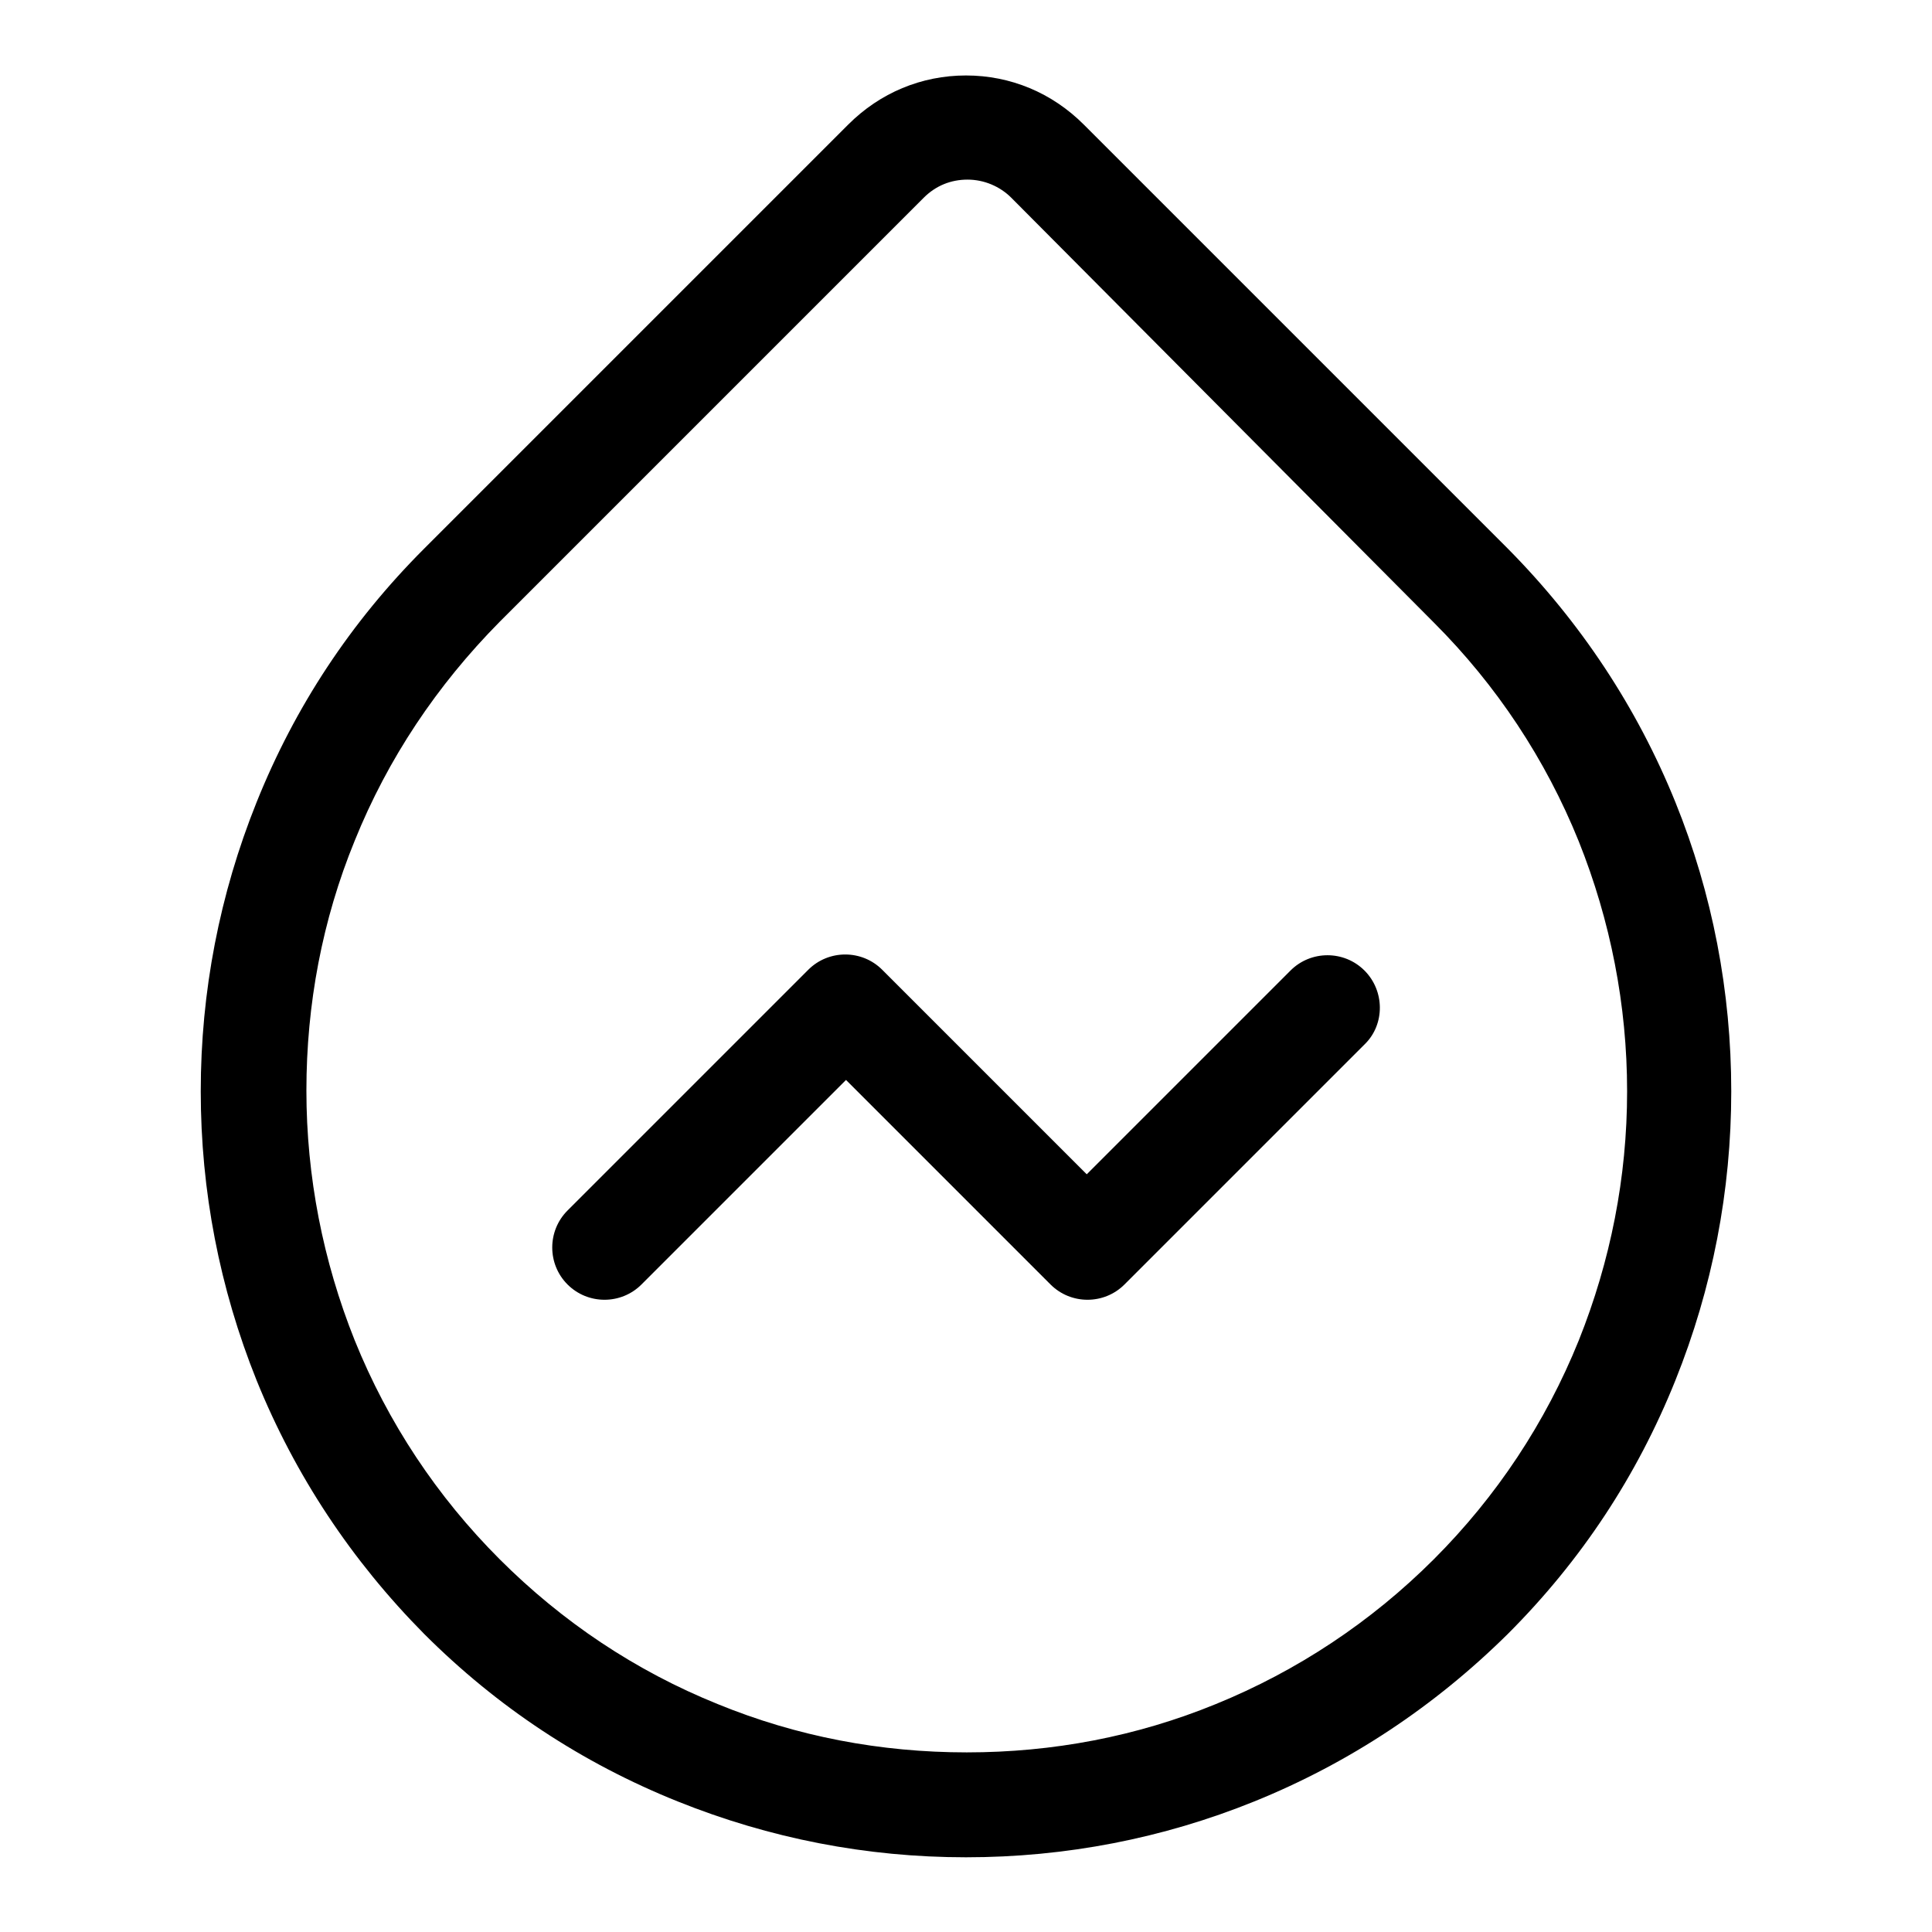
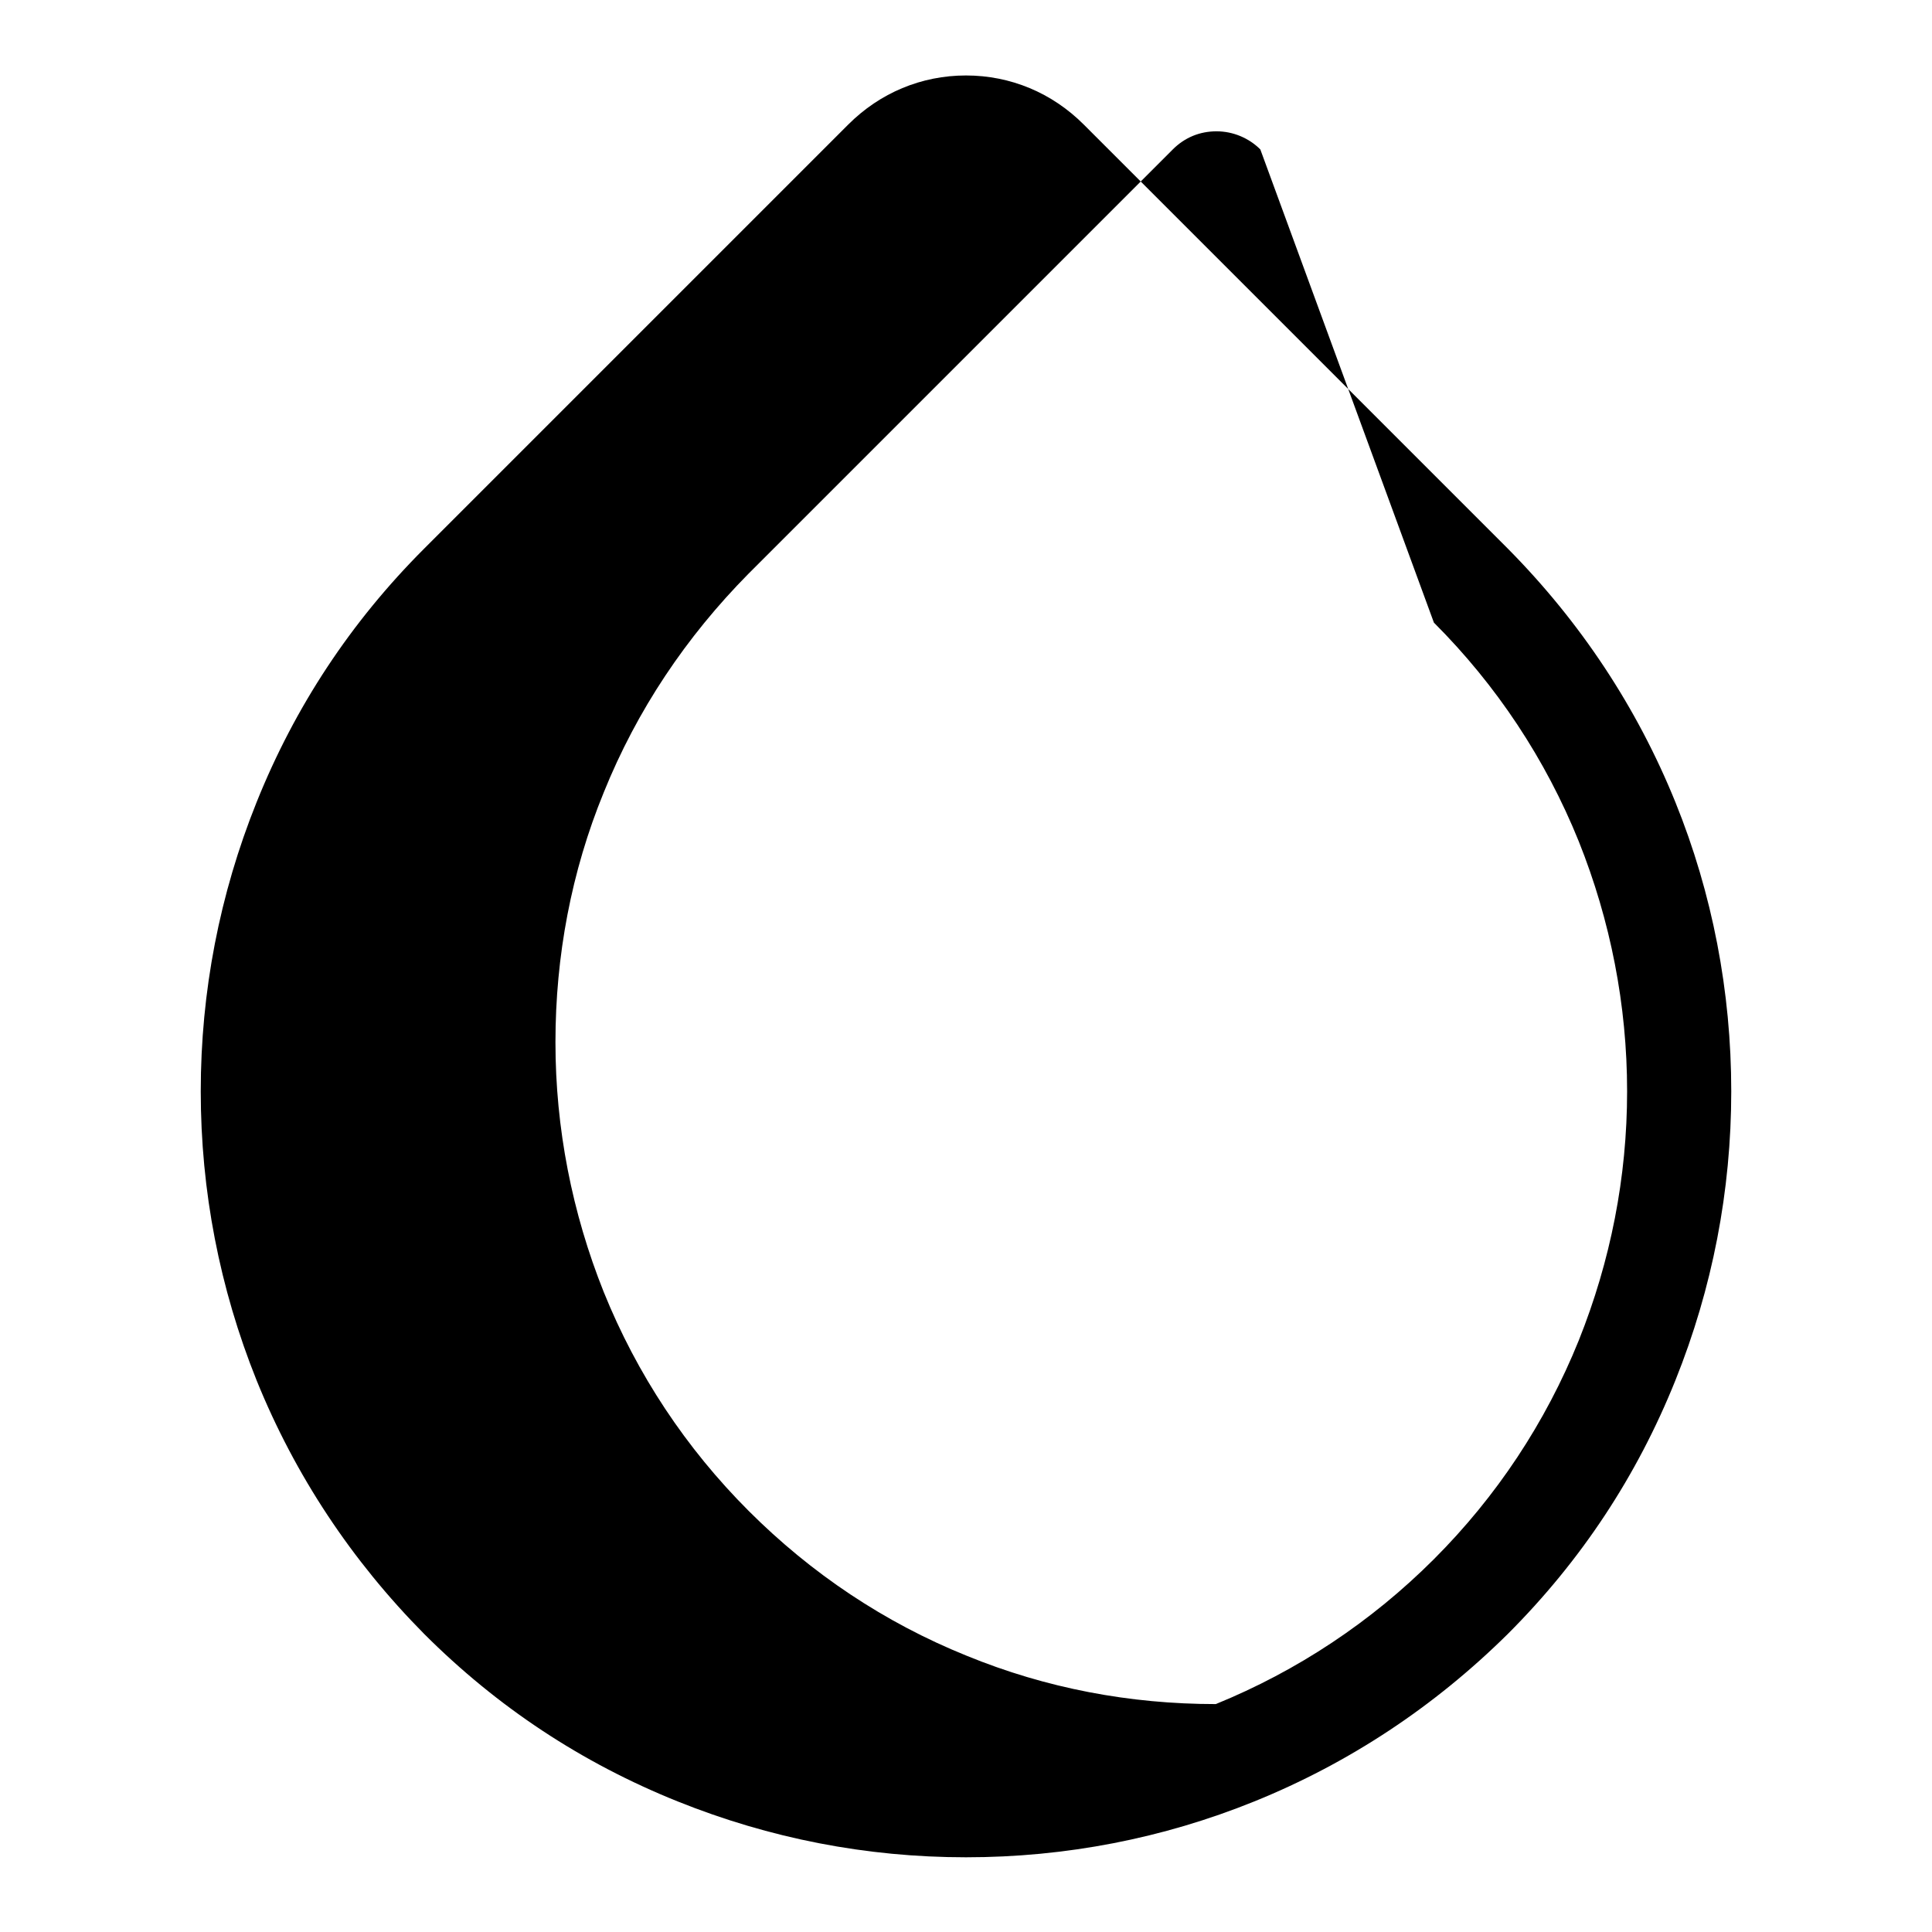
<svg xmlns="http://www.w3.org/2000/svg" version="1.1" x="0px" y="0px" viewBox="0 0 256 256" enable-background="new 0 0 256 256" xml:space="preserve">
  <g>
-     <path fill="#000000" d="M222,106.3c-5.1-12.6-12.6-23.9-22.2-33.6l-56.2-56.2c-4.2-4.2-9.7-6.5-15.6-6.5c-5.9,0-11.4,2.3-15.6,6.5 L56.2,72.7c-9.7,9.7-17.1,20.9-22.2,33.6c-4.9,12.2-7.4,25.1-7.4,38.3s2.5,26.1,7.4,38.3c5.1,12.6,12.6,23.9,22.2,33.6 c9.7,9.7,20.9,17.1,33.6,22.2c12.2,4.9,25,7.4,38.2,7.4c13.2,0,26.1-2.5,38.2-7.4c12.6-5.1,23.9-12.6,33.6-22.2 c9.7-9.7,17.1-20.9,22.2-33.6c4.9-12.2,7.4-25.1,7.4-38.3S226.9,118.4,222,106.3z M209.2,177.6c-4.4,10.9-10.9,20.7-19.2,29 c-8.3,8.3-18.1,14.8-28.9,19.2c-10.5,4.3-21.6,6.4-33,6.4c-11.4,0-22.5-2.1-33-6.4c-10.9-4.4-20.6-10.9-28.9-19.2 c-8.3-8.3-14.8-18.1-19.2-29c-4.2-10.5-6.4-21.7-6.4-33.1s2.1-22.6,6.4-33.1c4.4-10.9,10.9-20.6,19.2-29l56.2-56.2 c1.6-1.6,3.6-2.4,5.8-2.4c2.2,0,4.3,0.9,5.8,2.4L190,82.5c8.3,8.3,14.8,18.1,19.2,29c4.2,10.5,6.4,21.7,6.4,33.1 S213.4,167.1,209.2,177.6z" />
-     <path fill="#000000" d="M180.8,128.6c-2.7-2.7-7.1-2.7-9.8,0L144,155.6l-27.1-27.1c-2.7-2.7-7.1-2.7-9.8,0l-31.9,31.9 c-2.7,2.7-2.7,7.1,0,9.8c2.7,2.7,7.1,2.7,9.8,0l27.1-27.1l27.1,27.1c2.7,2.7,7.1,2.7,9.8,0l31.9-31.9 C183.5,135.7,183.5,131.3,180.8,128.6z" />
+     <path fill="#000000" d="M222,106.3c-5.1-12.6-12.6-23.9-22.2-33.6l-56.2-56.2c-4.2-4.2-9.7-6.5-15.6-6.5c-5.9,0-11.4,2.3-15.6,6.5 L56.2,72.7c-9.7,9.7-17.1,20.9-22.2,33.6c-4.9,12.2-7.4,25.1-7.4,38.3s2.5,26.1,7.4,38.3c5.1,12.6,12.6,23.9,22.2,33.6 c9.7,9.7,20.9,17.1,33.6,22.2c12.2,4.9,25,7.4,38.2,7.4c13.2,0,26.1-2.5,38.2-7.4c12.6-5.1,23.9-12.6,33.6-22.2 c9.7-9.7,17.1-20.9,22.2-33.6c4.9-12.2,7.4-25.1,7.4-38.3S226.9,118.4,222,106.3z M209.2,177.6c-4.4,10.9-10.9,20.7-19.2,29 c-8.3,8.3-18.1,14.8-28.9,19.2c-11.4,0-22.5-2.1-33-6.4c-10.9-4.4-20.6-10.9-28.9-19.2 c-8.3-8.3-14.8-18.1-19.2-29c-4.2-10.5-6.4-21.7-6.4-33.1s2.1-22.6,6.4-33.1c4.4-10.9,10.9-20.6,19.2-29l56.2-56.2 c1.6-1.6,3.6-2.4,5.8-2.4c2.2,0,4.3,0.9,5.8,2.4L190,82.5c8.3,8.3,14.8,18.1,19.2,29c4.2,10.5,6.4,21.7,6.4,33.1 S213.4,167.1,209.2,177.6z" />
  </g>
</svg>